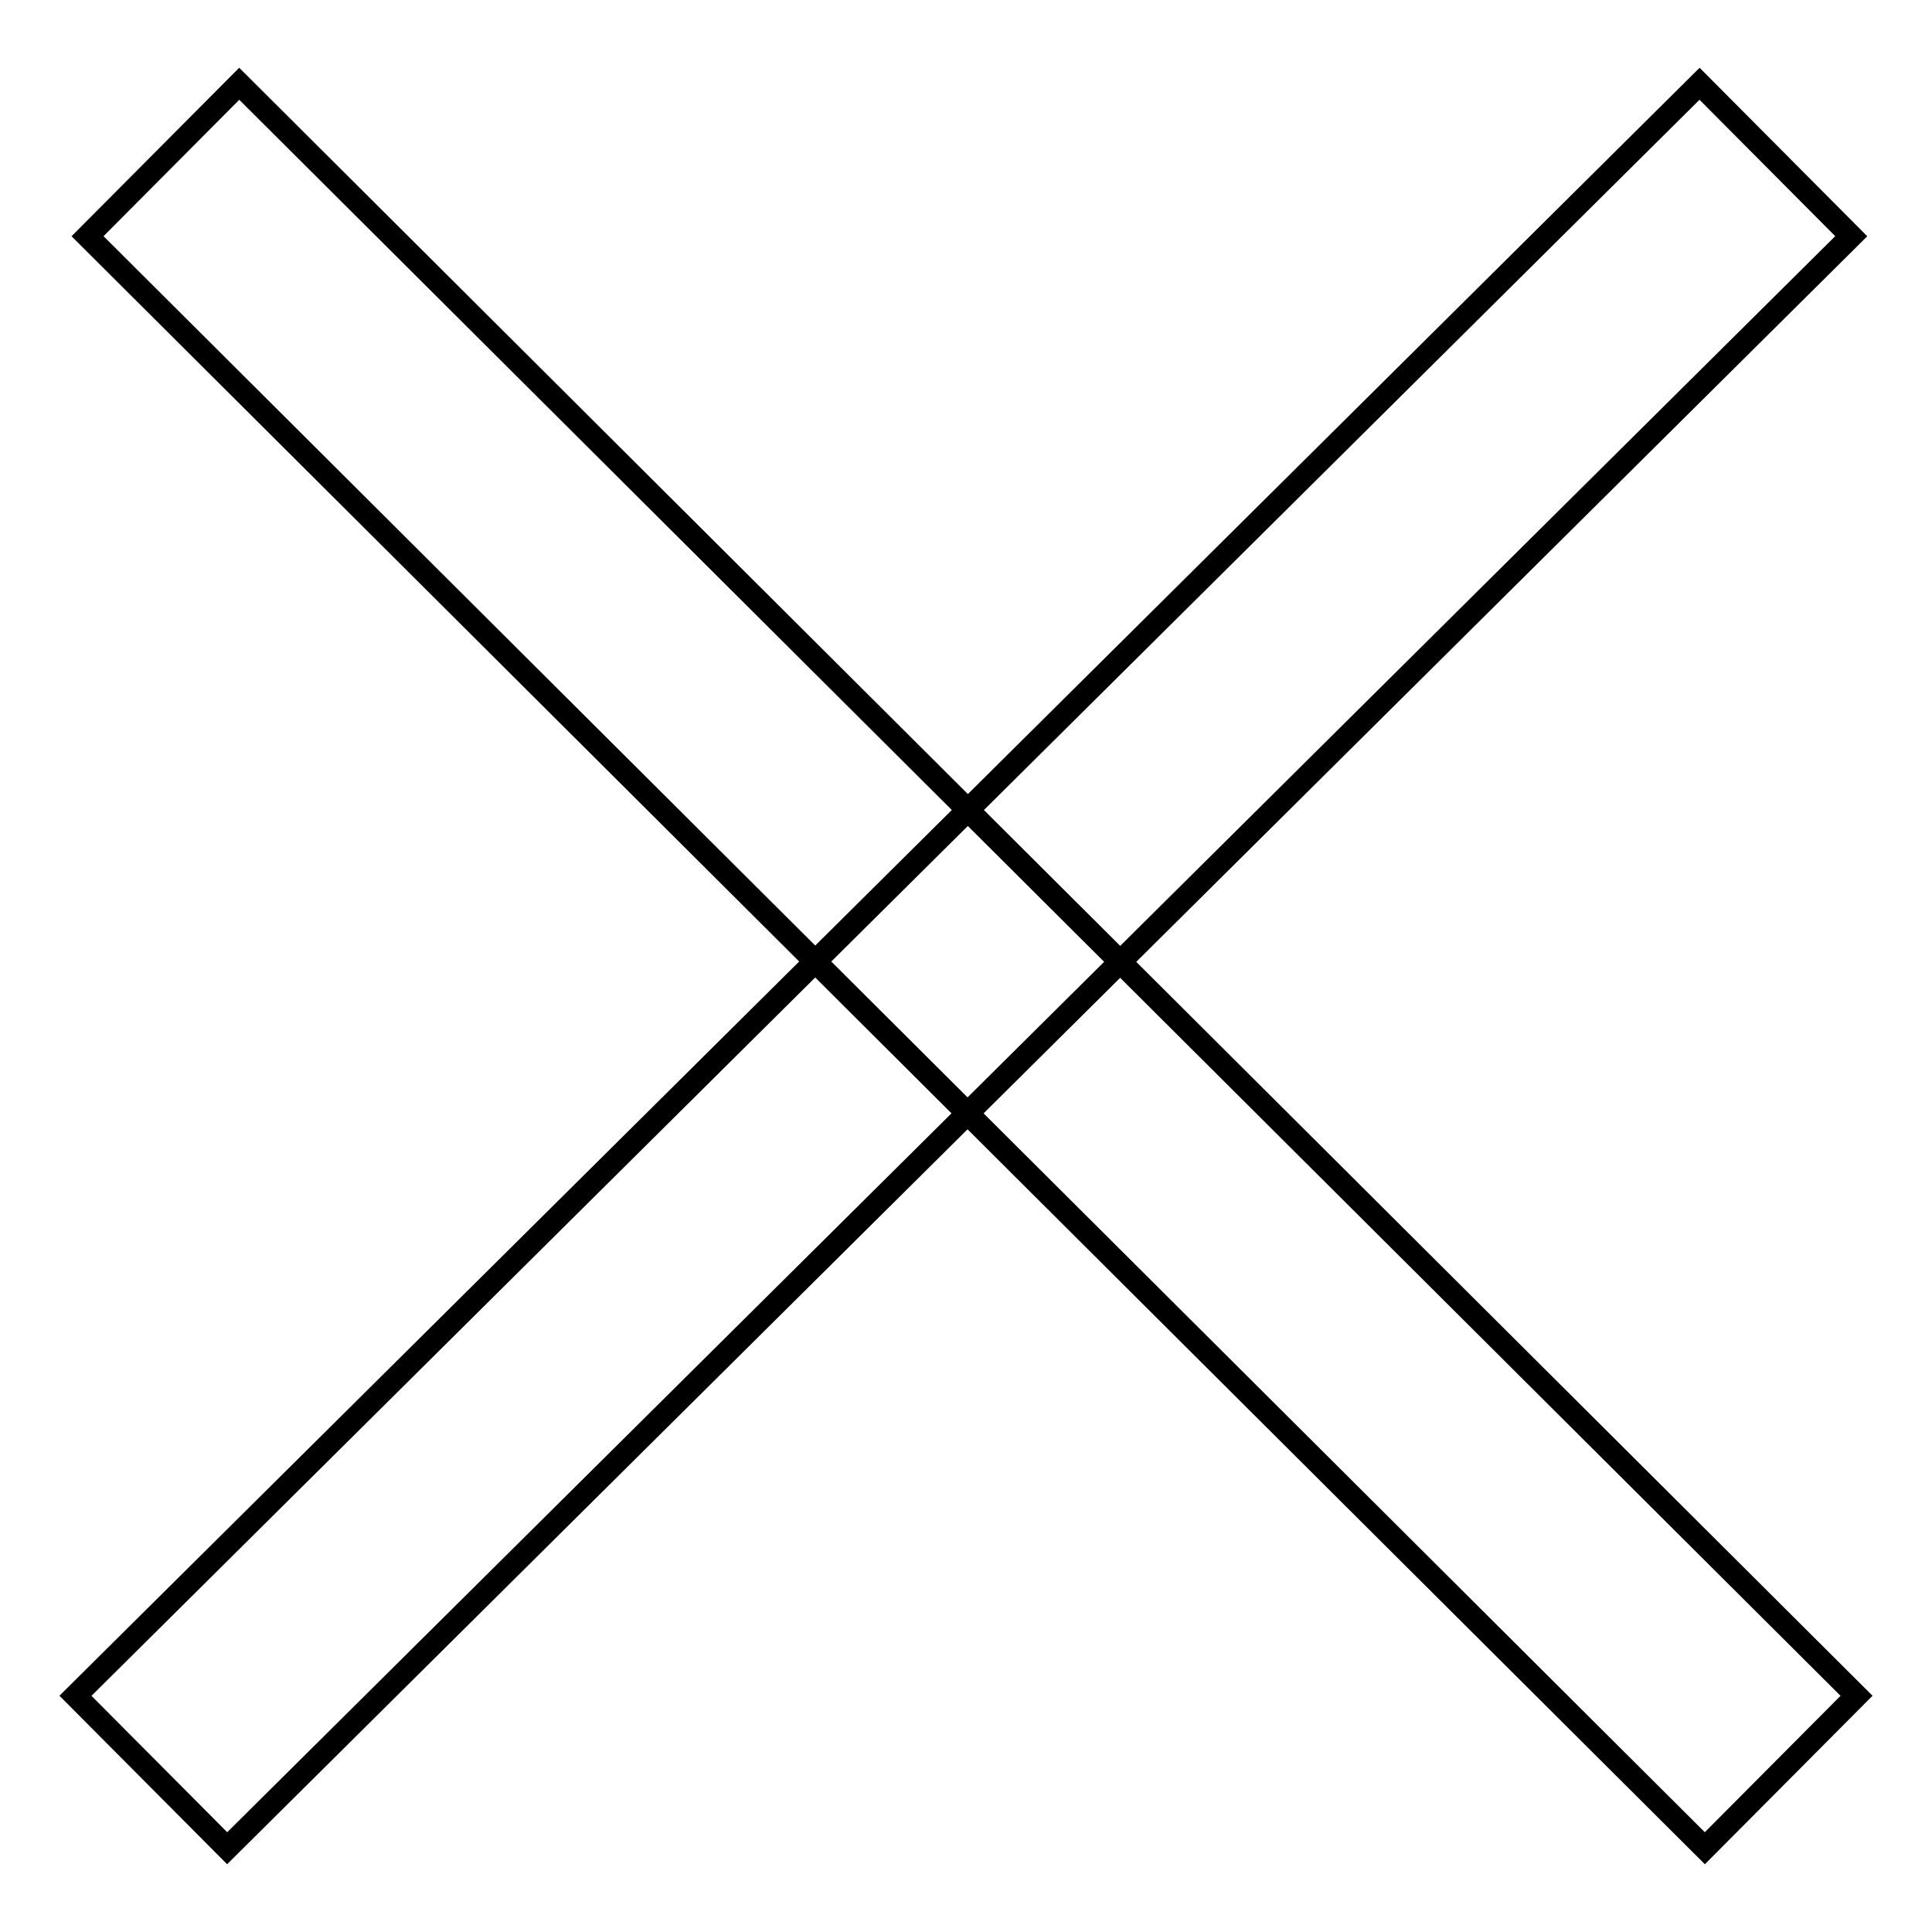
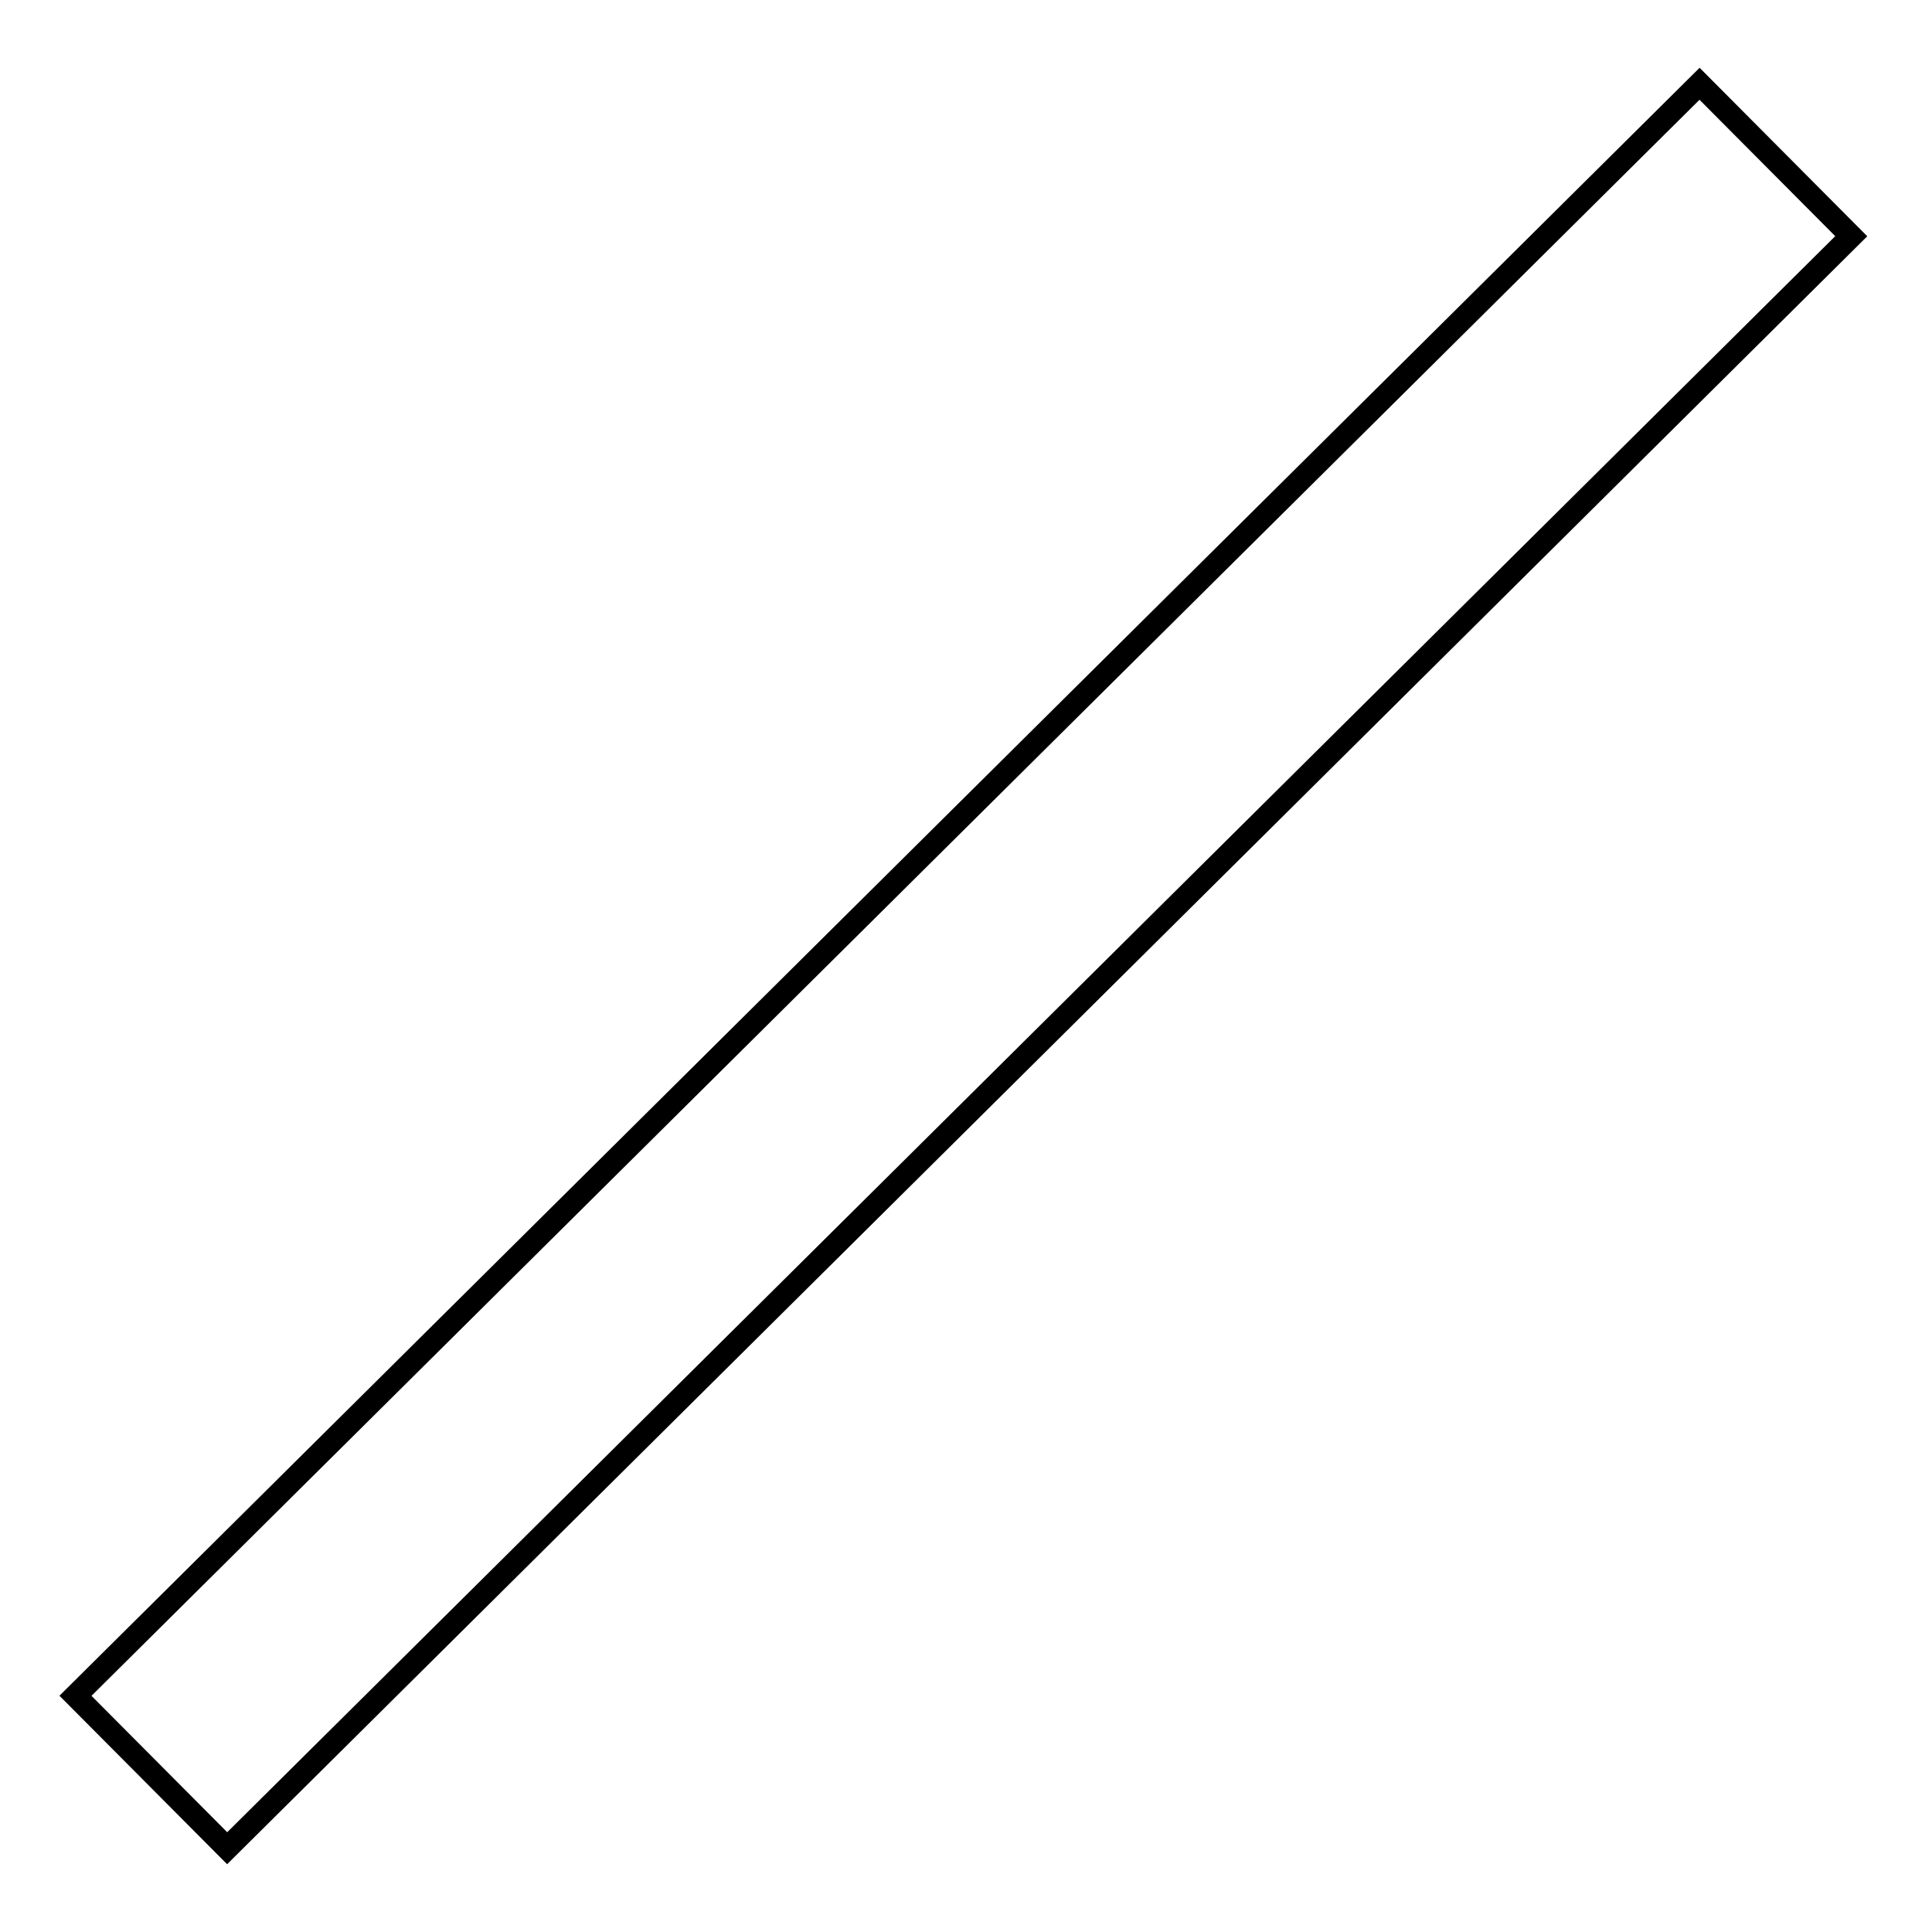
<svg xmlns="http://www.w3.org/2000/svg" version="1.1" x="0px" y="0px" viewBox="0 0 256 256" enable-background="new 0 0 256 256" xml:space="preserve">
  <g>
    <g>
-       <path stroke-width="3" fill-opacity="0" stroke="#000000" d="M31.7,11.1L246,224.7l-20.1,20.2L11.6,31.3L31.7,11.1z" />
      <path stroke-width="3" fill-opacity="0" stroke="#000000" d="M225.2,11.1l20.1,20.2L30.1,244.9L10,224.7L225.2,11.1z" />
    </g>
  </g>
</svg>